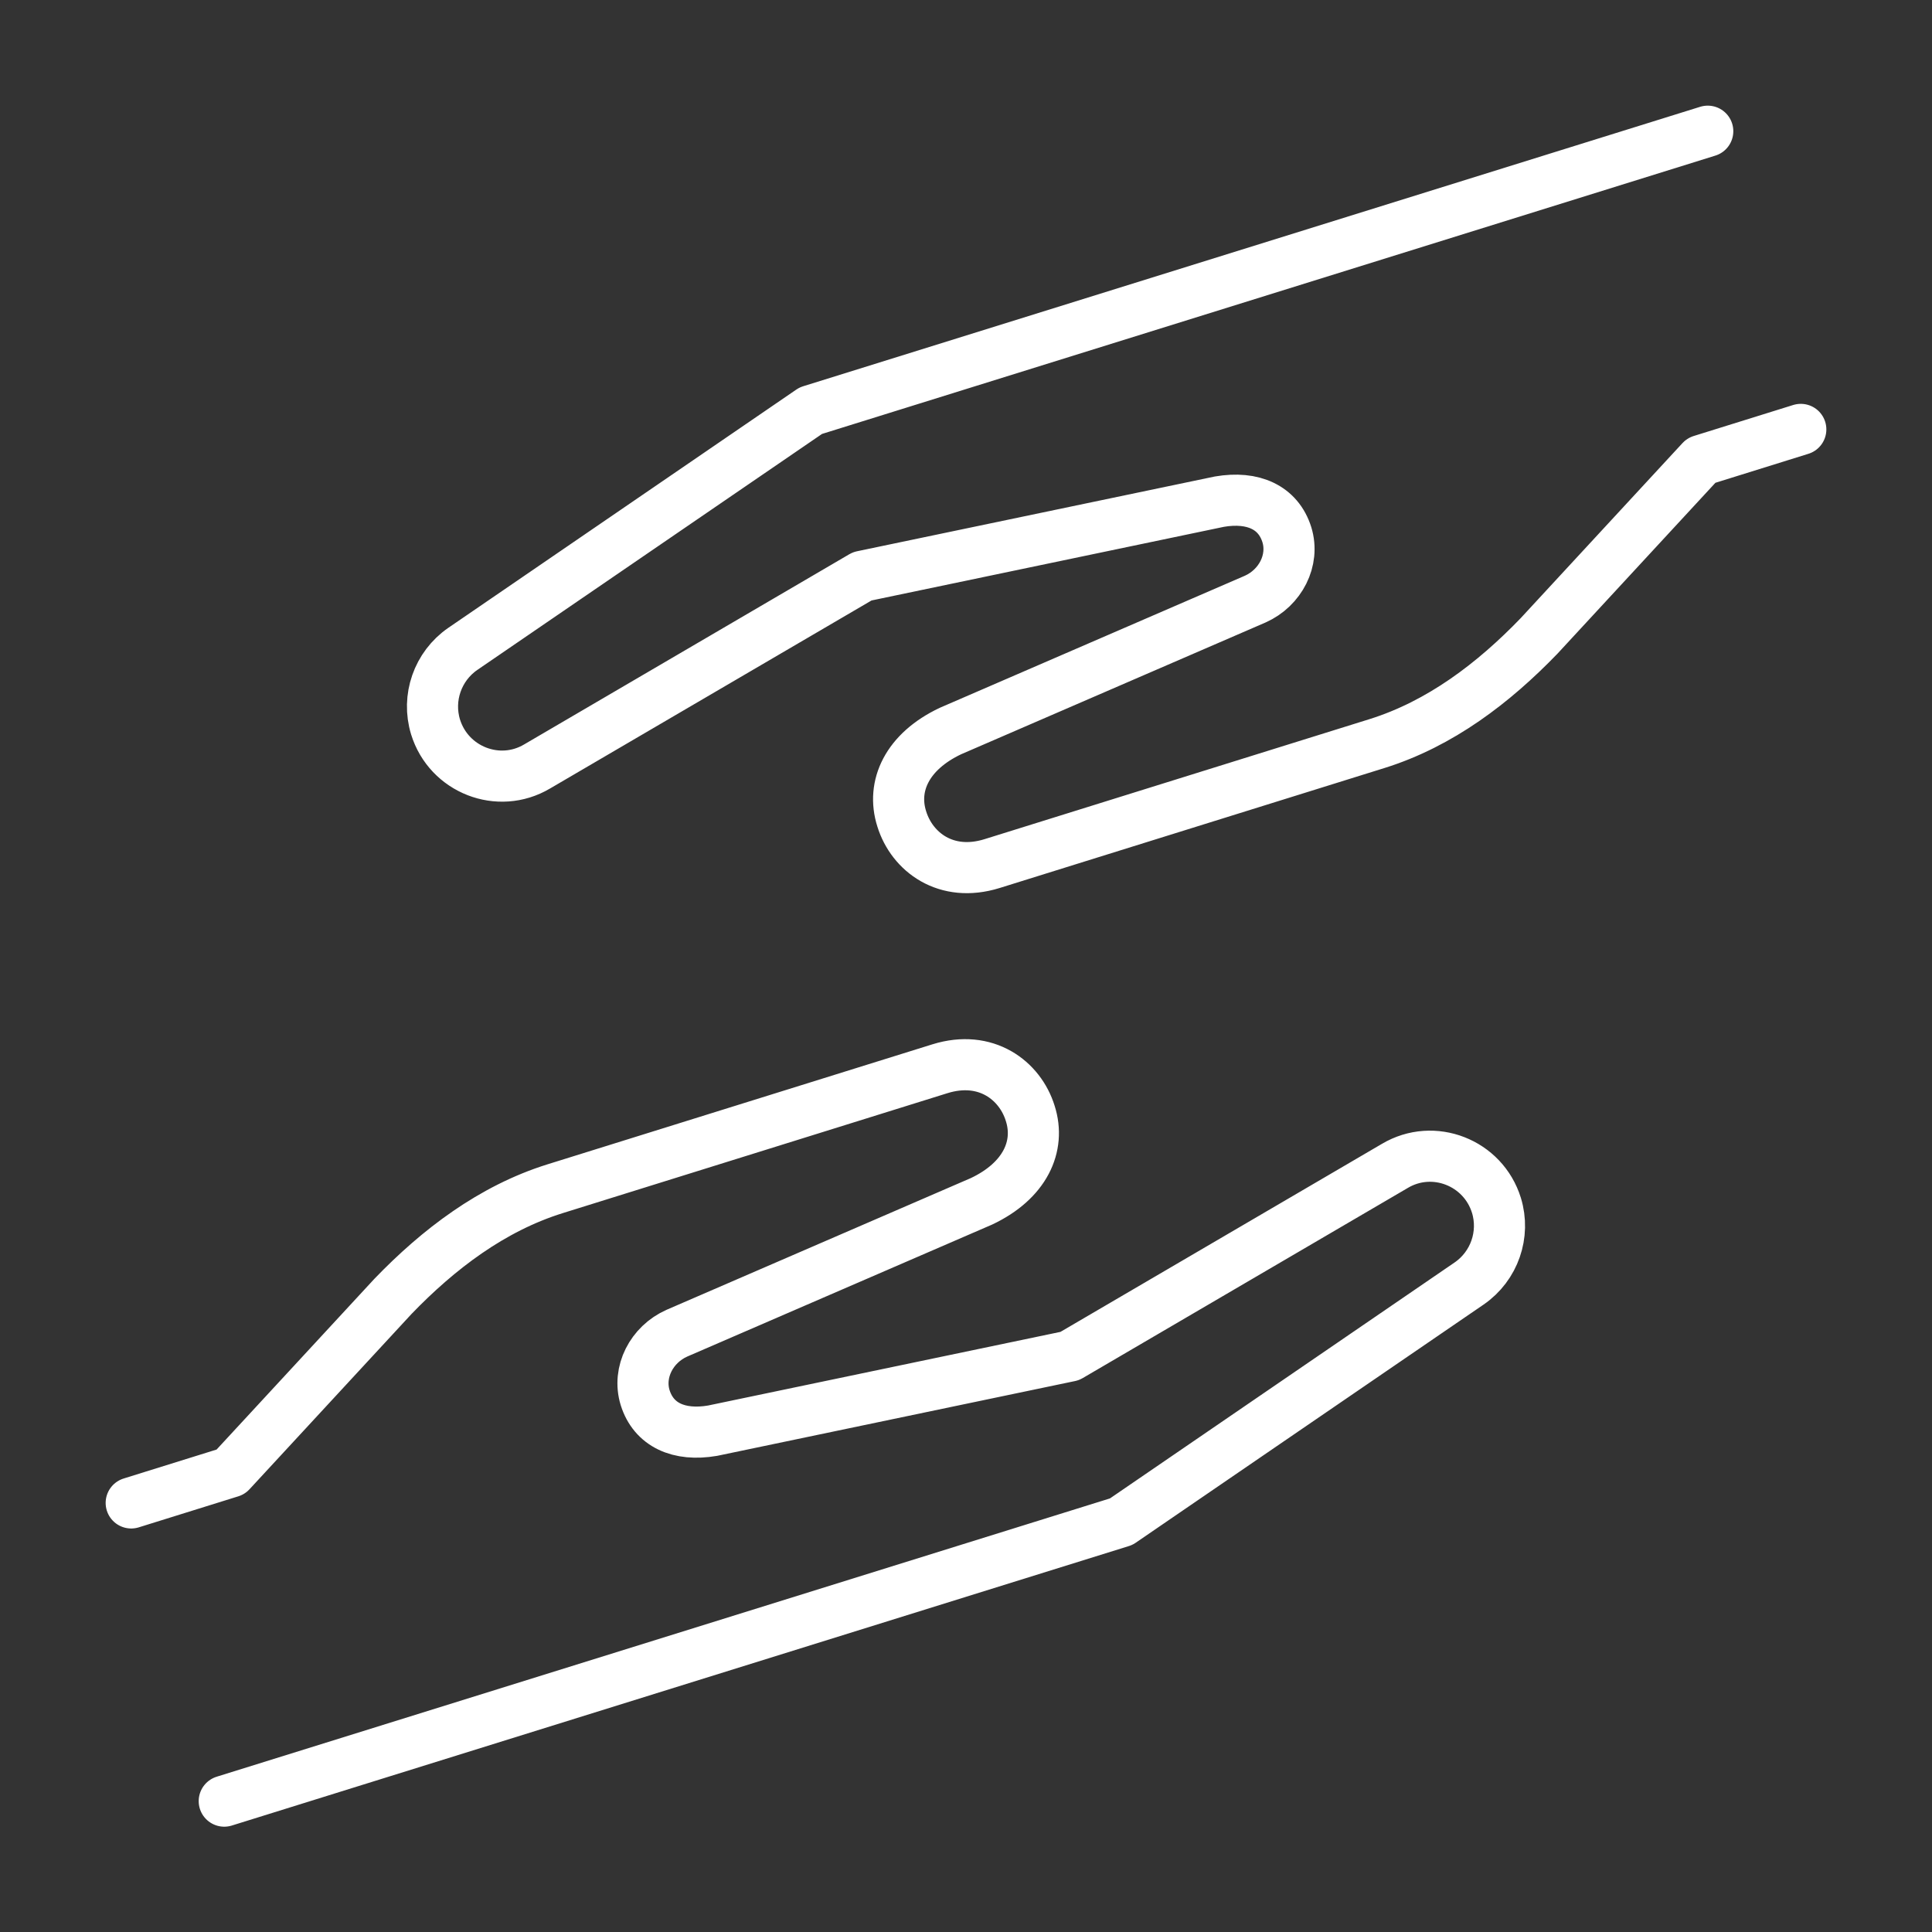
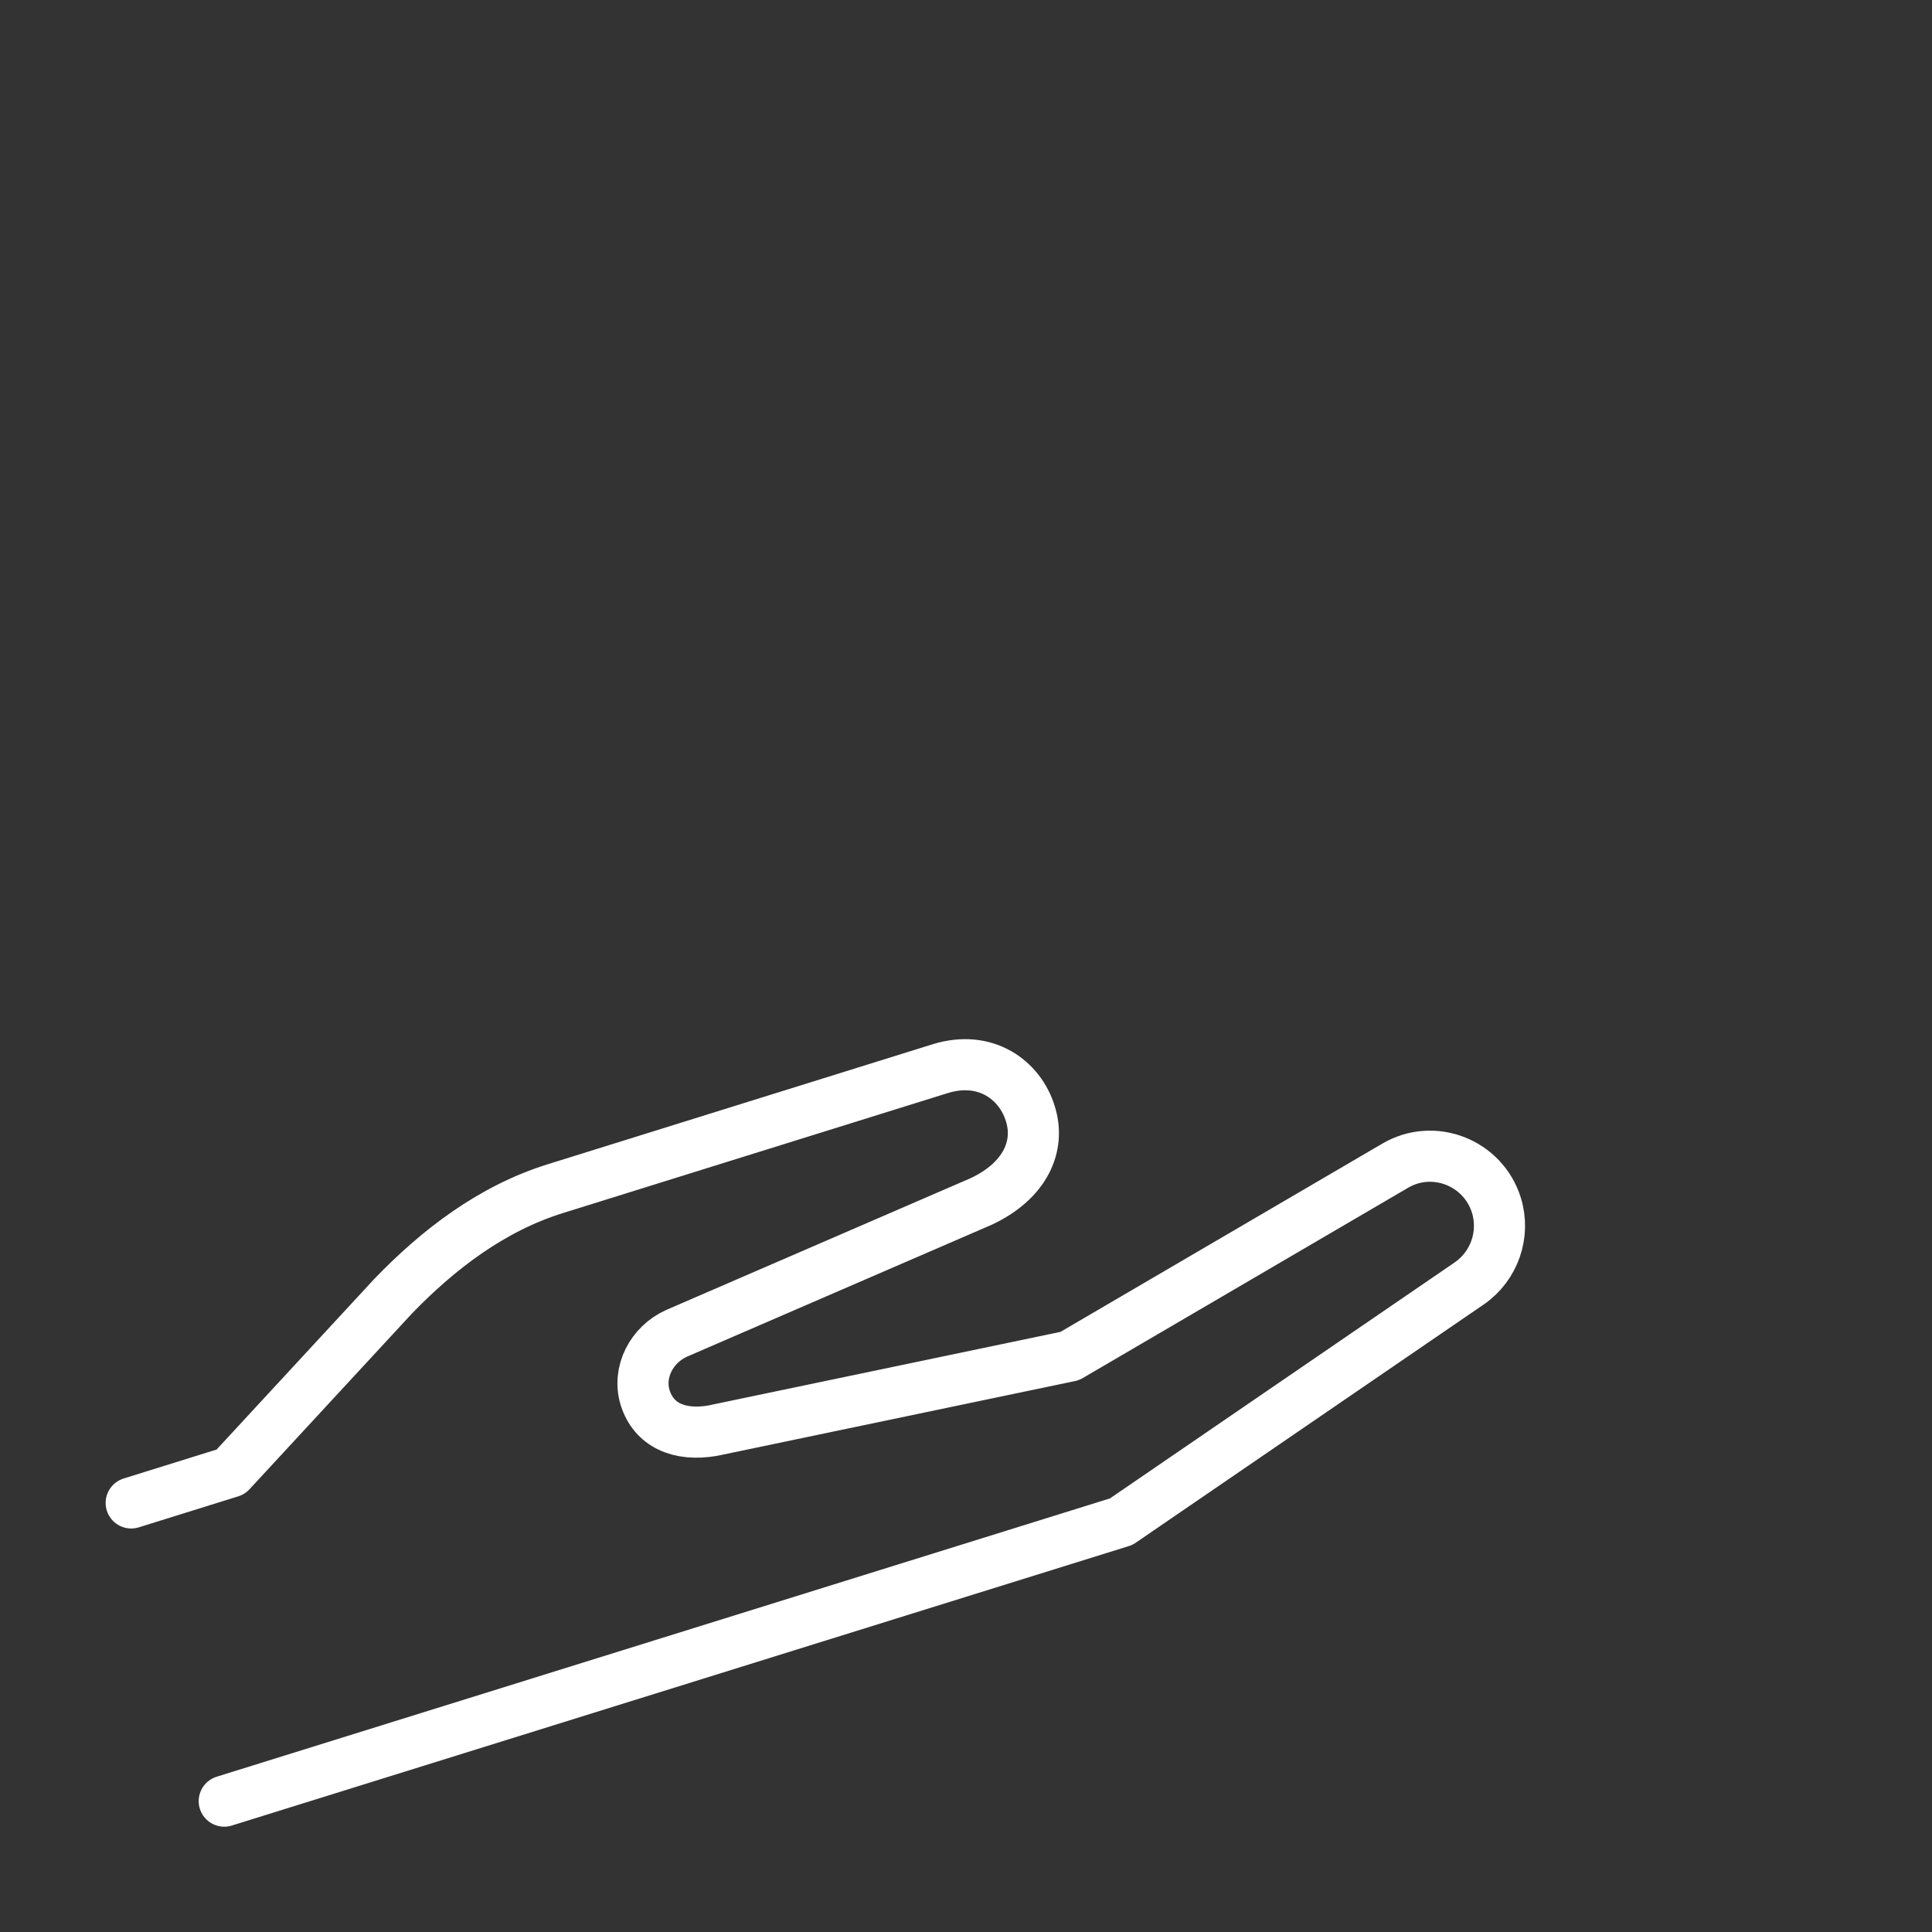
<svg xmlns="http://www.w3.org/2000/svg" id="Calque_1" data-name="Calque 1" viewBox="0 0 56.69 56.69">
  <rect x="0" y="0" width="56.69" height="56.69" fill="#333333" stroke="none" />
  <defs>
    <style>
      .cls-1 {
        fill: none;
        stroke: #fff;
        stroke-linecap: round;
        stroke-linejoin: round;
        stroke-width: 1.5px;
      }
    </style>
  </defs>
  <path class="cls-1" d="M6.58,52.85l26.32-8.2,10.21-6.99c.74-.51,1.06-1.44.8-2.29h0c-.39-1.26-1.85-1.83-2.98-1.16l-9.54,5.58-10.48,2.19c-.99.17-1.73-.17-1.98-.97h0c-.23-.75.19-1.56.93-1.89l8.94-3.87c1.27-.6,1.74-1.61,1.43-2.58-.3-.97-1.3-1.73-2.65-1.31l-11.29,3.52c-1.86.58-3.43,1.78-4.76,3.16l-4.76,5.15-2.92.91" />
-   <path class="cls-1" d="M50.11,3.85l-26.32,8.2-10.21,6.99c-.74.51-1.06,1.44-.8,2.29h0c.39,1.26,1.85,1.83,2.98,1.16l9.54-5.58,10.48-2.19c.99-.17,1.73.17,1.98.97h0c.23.75-.19,1.56-.93,1.89l-8.94,3.87c-1.27.6-1.74,1.61-1.43,2.58.3.97,1.3,1.73,2.65,1.31l11.29-3.52c1.86-.58,3.43-1.78,4.76-3.16l4.76-5.15,2.92-.91" />
</svg>